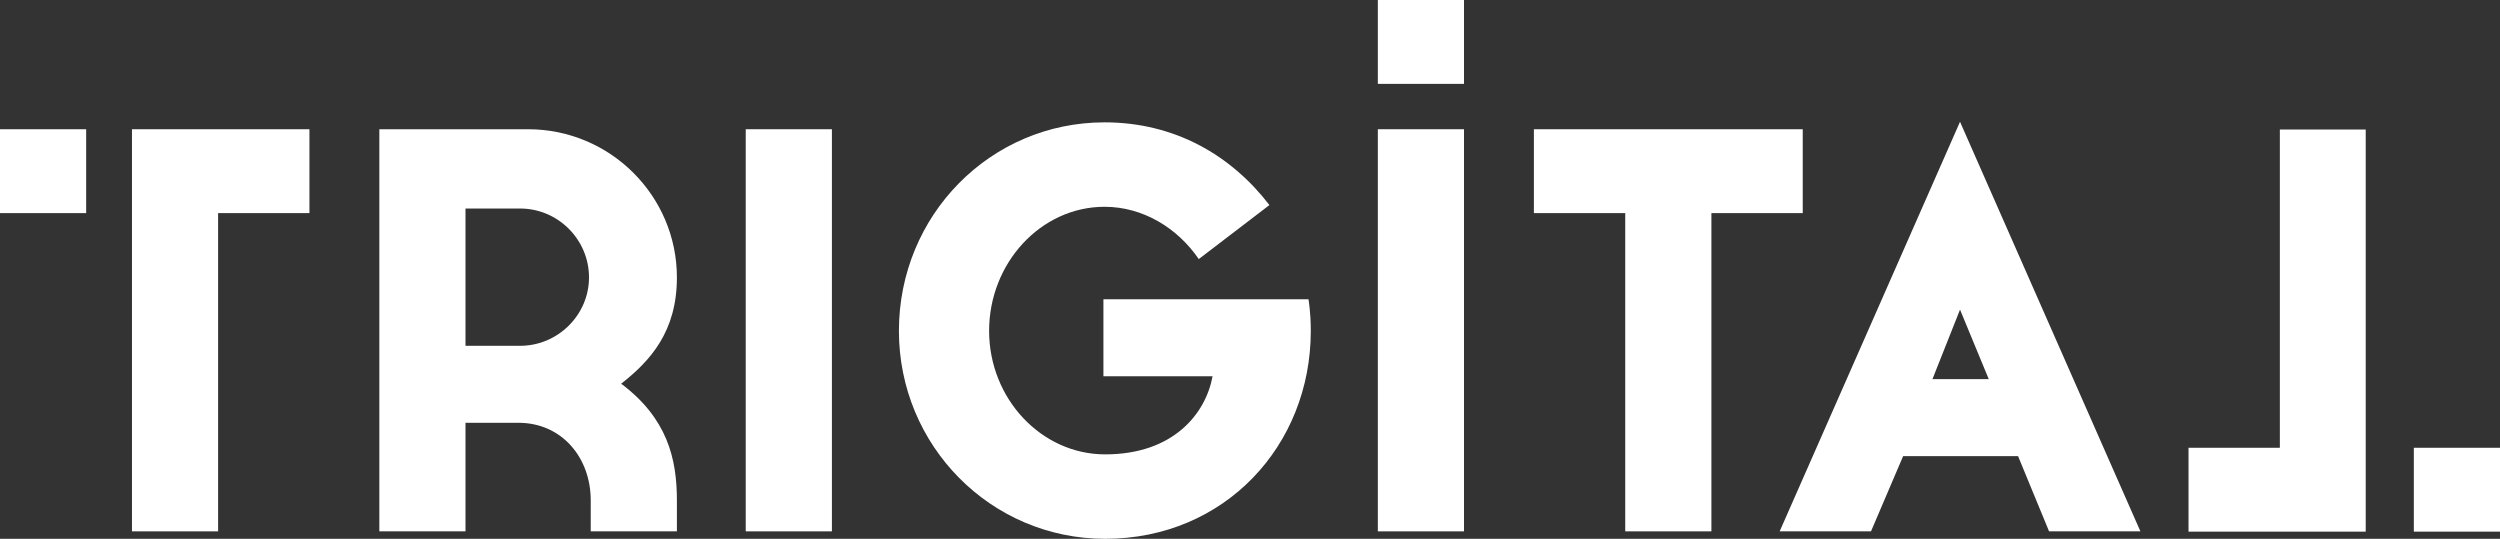
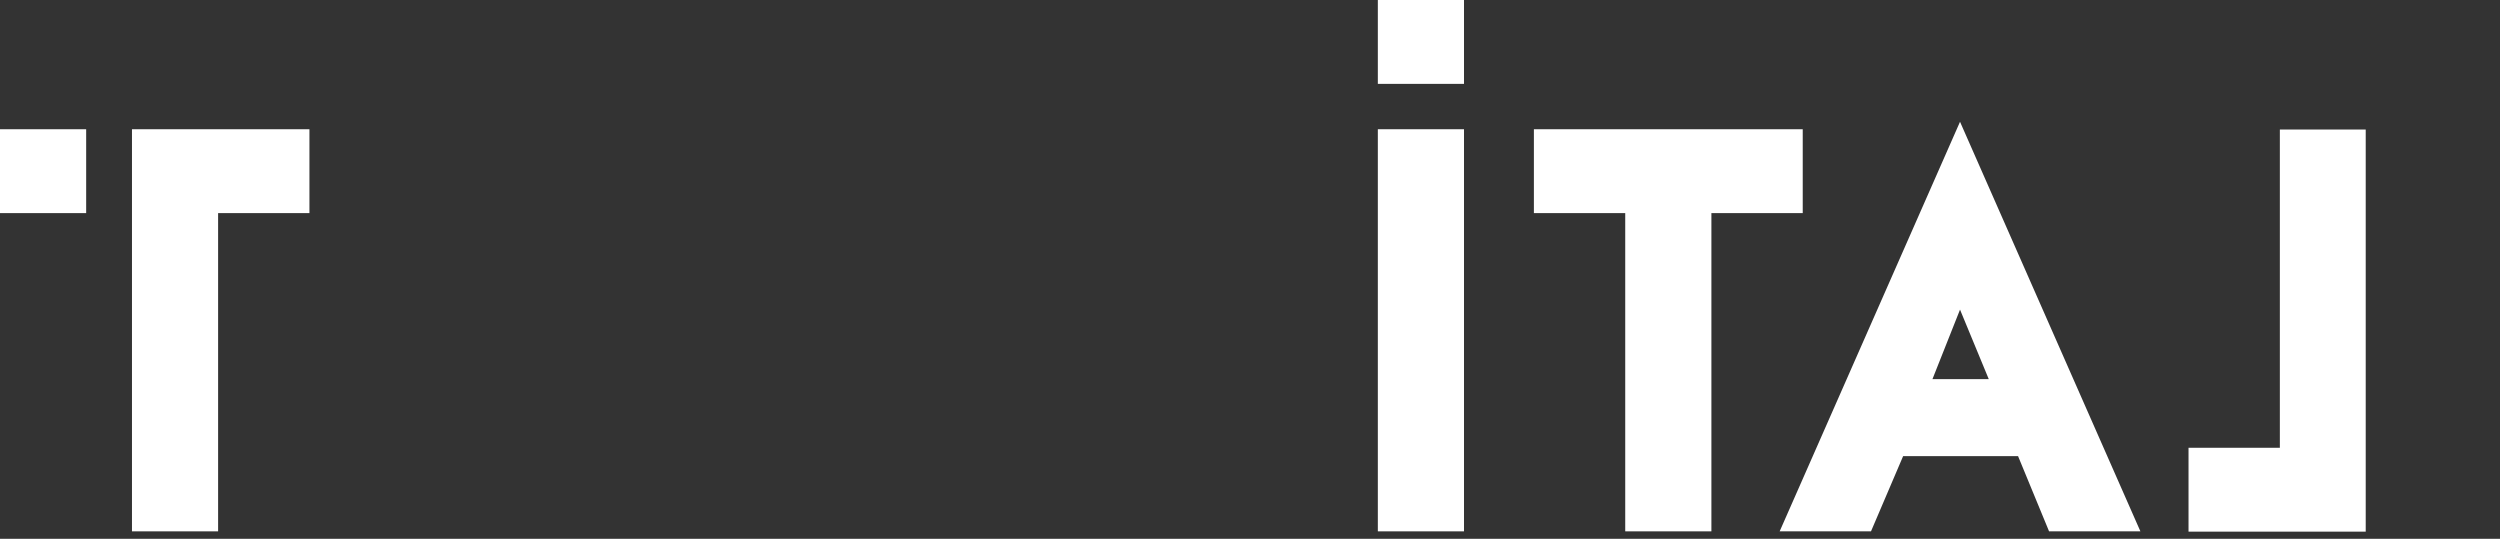
<svg xmlns="http://www.w3.org/2000/svg" xmlns:xlink="http://www.w3.org/1999/xlink" version="1.1" id="Capa_1" x="0px" y="0px" width="829.763px" height="178.836px" viewBox="0 0 829.763 178.836" enable-background="new 0 0 829.763 178.836" xml:space="preserve">
  <rect x="0" y="0" width="829.763" height="178.836" fill="#333333" stroke="none" />
  <rect y="42.896" fill="#FFFFFF" width="28.598" height="27.837" />
-   <rect x="801.165" y="148.618" fill="#FFFFFF" width="28.598" height="27.836" />
  <g>
    <defs>
-       <rect id="SVGID_1_" width="829.762" height="178.836" />
-     </defs>
+       </defs>
    <clipPath id="SVGID_2_">
      <use xlink:href="#SVGID_1_" overflow="visible" />
    </clipPath>
    <path clip-path="url(#SVGID_2_)" fill="#FFFFFF" d="M172.616,69.207H154.5v45.569h18.115c12.584,0,22.879-10.297,22.879-22.689   C195.495,79.501,185.2,69.207,172.616,69.207 M206.172,127.358c15.254,11.439,18.496,24.789,18.496,38.705v10.295h-28.6v-10.295   c0-14.109-9.537-25.74-24.025-25.74H154.5v36.035h-28.594V42.896h49.379c27.266,0,49.383,22.116,49.383,49.191   C224.668,110.008,215.897,119.733,206.172,127.358" />
  </g>
-   <rect x="247.512" y="42.895" fill="#FFFFFF" width="28.602" height="133.463" />
  <g>
    <defs>
-       <rect id="SVGID_3_" width="829.762" height="178.836" />
-     </defs>
+       </defs>
    <clipPath id="SVGID_4_">
      <use xlink:href="#SVGID_3_" overflow="visible" />
    </clipPath>
-     <path clip-path="url(#SVGID_4_)" fill="#FFFFFF" d="M366.231,124.881V99.333h68.063c0,0,0.765,4.193,0.765,10.484   c0,38.133-28.597,69.02-68.258,69.02c-37.939,0-68.445-30.887-68.445-69.02c0-38.323,30.314-69.209,68.258-69.209   c23.447,0,42.133,11.059,54.715,27.455l-23.448,17.922c-7.056-10.295-18.494-17.351-31.267-17.351   c-21.164,0-38.324,18.685-38.324,41.183c0,22.5,17.349,40.992,38.511,40.992c22.692,0,33.369-13.535,35.659-25.928H366.231z" />
+     <path clip-path="url(#SVGID_4_)" fill="#FFFFFF" d="M366.231,124.881V99.333h68.063c0,0,0.765,4.193,0.765,10.484   c0,38.133-28.597,69.02-68.258,69.02c0-38.323,30.314-69.209,68.258-69.209   c23.447,0,42.133,11.059,54.715,27.455l-23.448,17.922c-7.056-10.295-18.494-17.351-31.267-17.351   c-21.164,0-38.324,18.685-38.324,41.183c0,22.5,17.349,40.992,38.511,40.992c22.692,0,33.369-13.535,35.659-25.928H366.231z" />
  </g>
  <rect x="457.311" y="42.895" fill="#FFFFFF" width="28.598" height="133.463" />
  <polygon fill="#FFFFFF" points="539.424,70.732 509.107,70.732 509.107,42.896 598.334,42.896 598.334,70.732 568.022,70.732   568.022,176.358 539.424,176.358 " />
  <path fill="#FFFFFF" d="M650.541,102.764l-9.149,23.068h18.687L650.541,102.764z M631.664,151.383l-10.67,24.975h-30.316  l59.863-135.94l59.869,135.94h-30.313l-10.295-24.975H631.664z" />
  <polygon fill="#FFFFFF" points="43.804,42.896 43.804,176.358 72.389,176.358 72.389,70.732 102.703,70.732 102.703,42.896 " />
  <polygon fill="#FFFFFF" points="785.193,42.991 756.696,42.991 756.696,148.618 726.382,148.618 726.382,176.454 785.193,176.454   " />
  <rect x="457.311" fill="#FFFFFF" width="28.598" height="27.837" />
</svg>